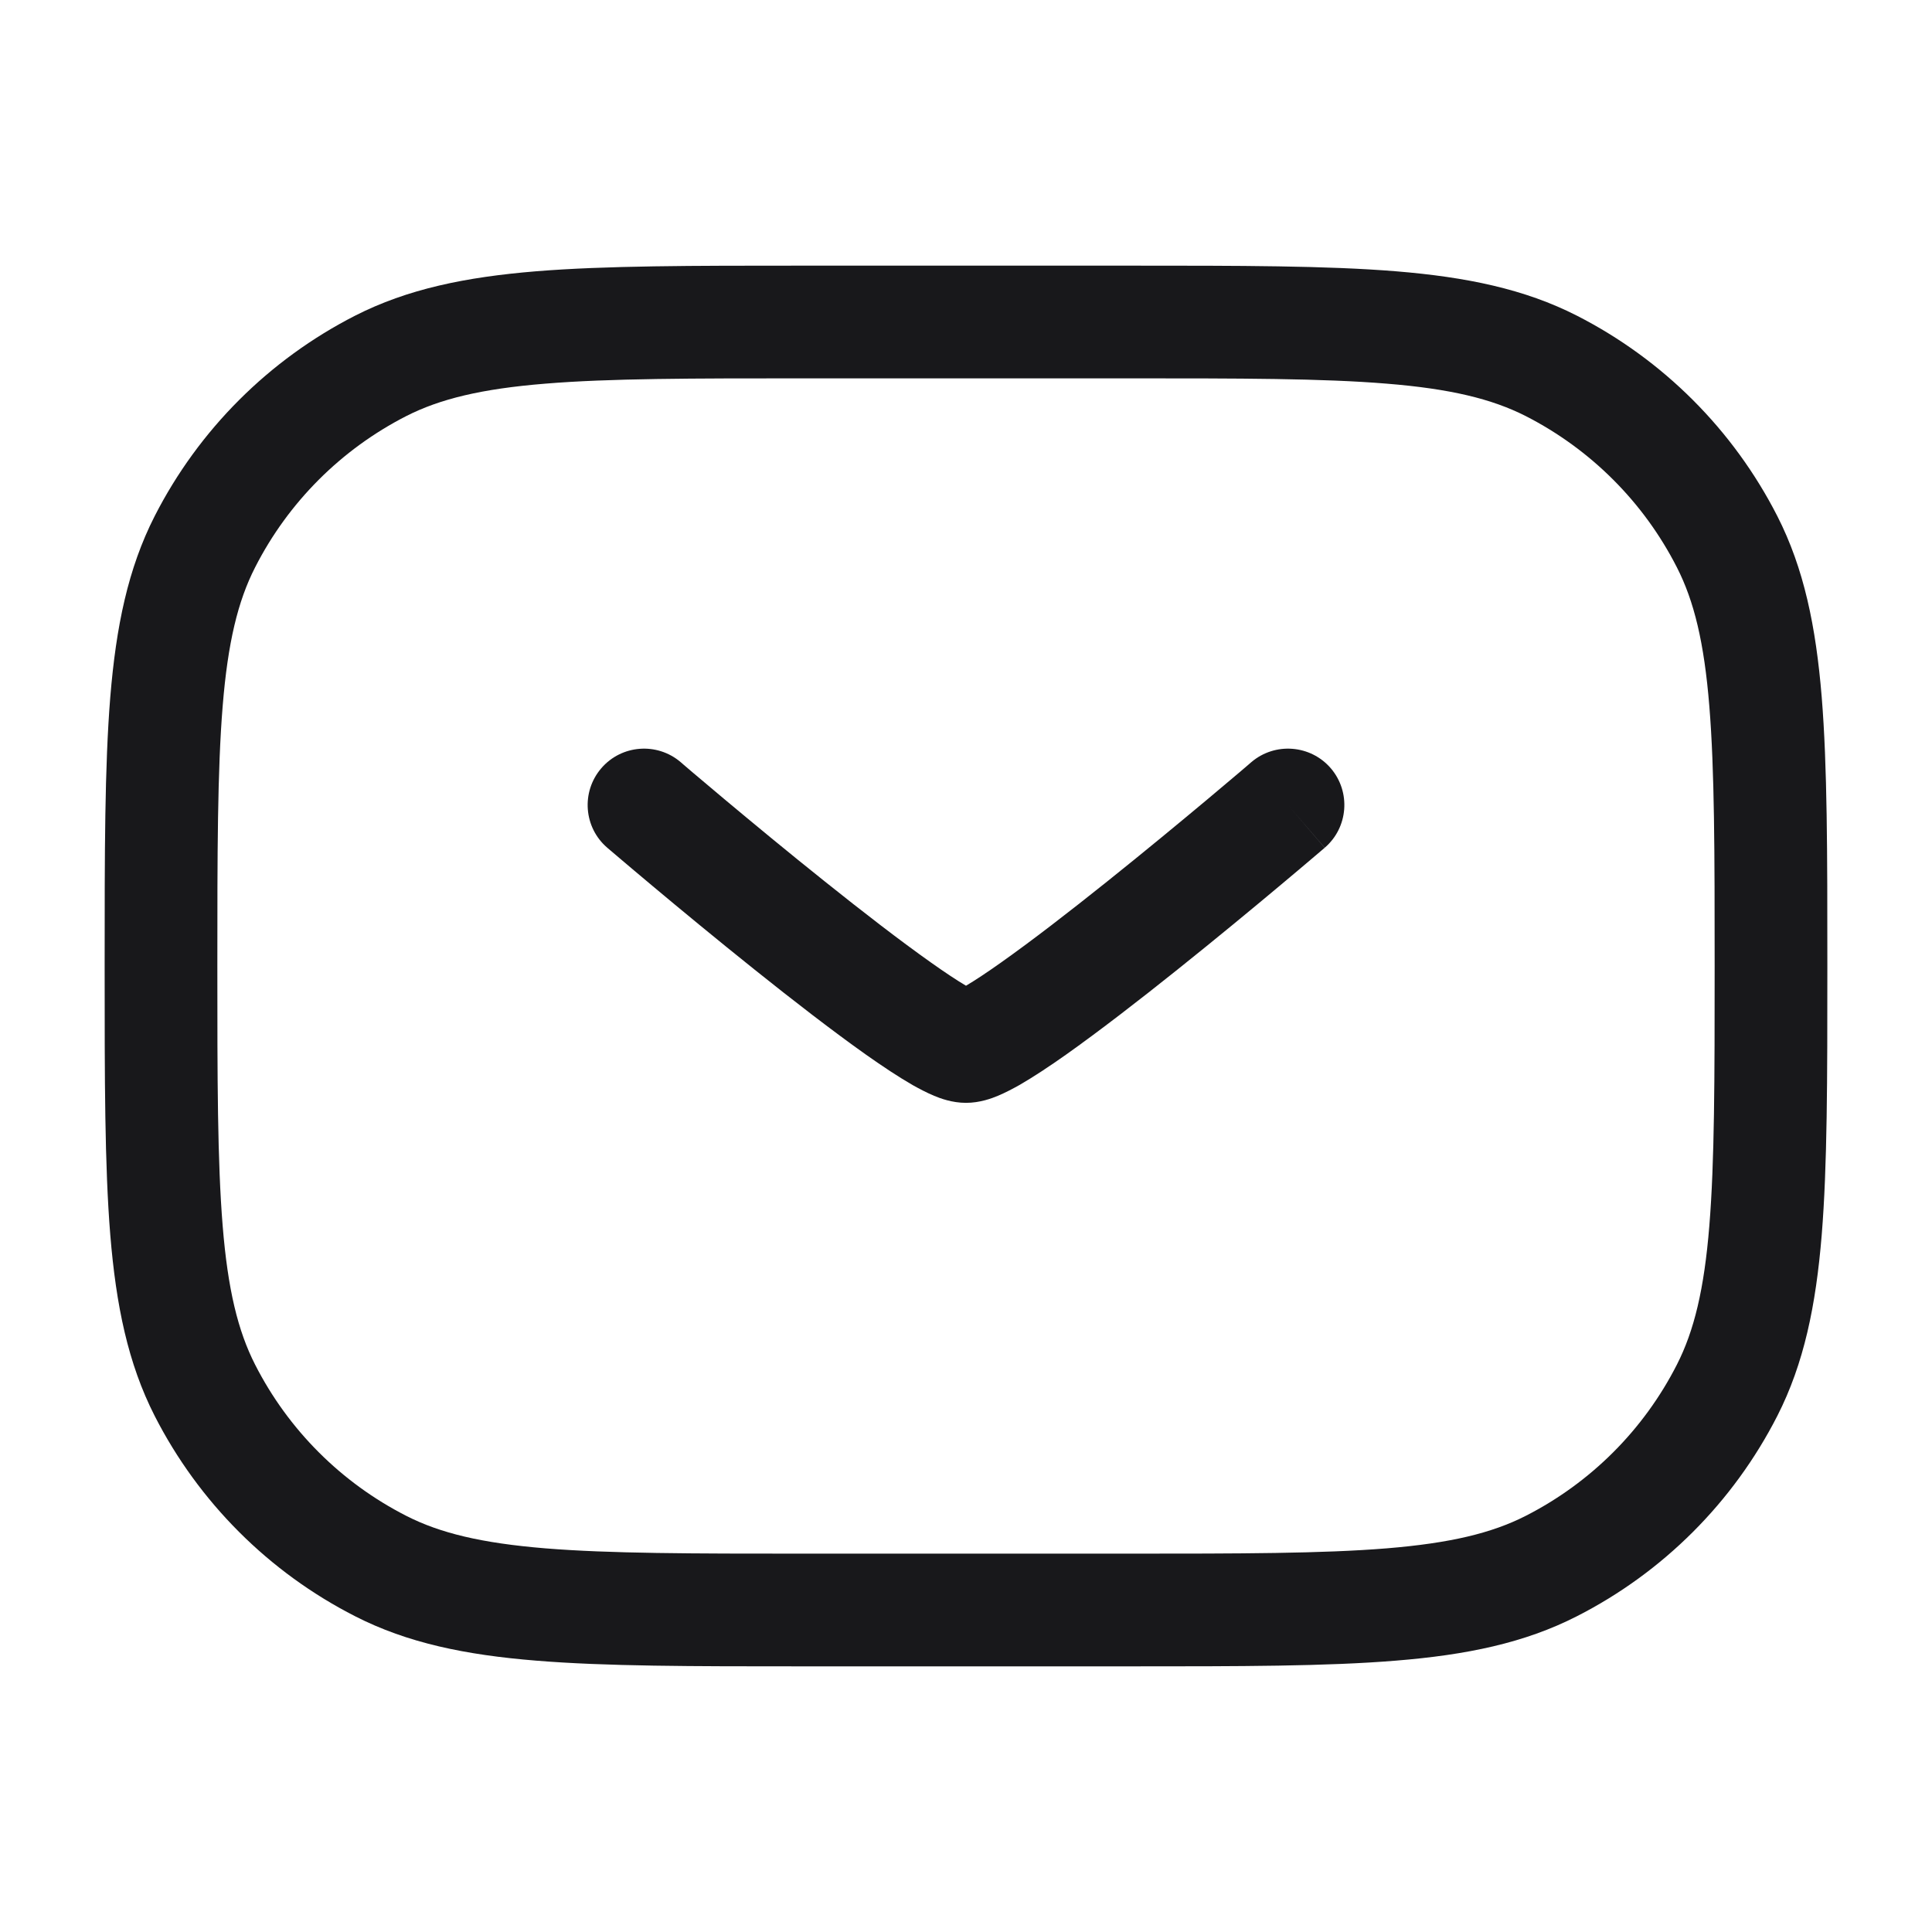
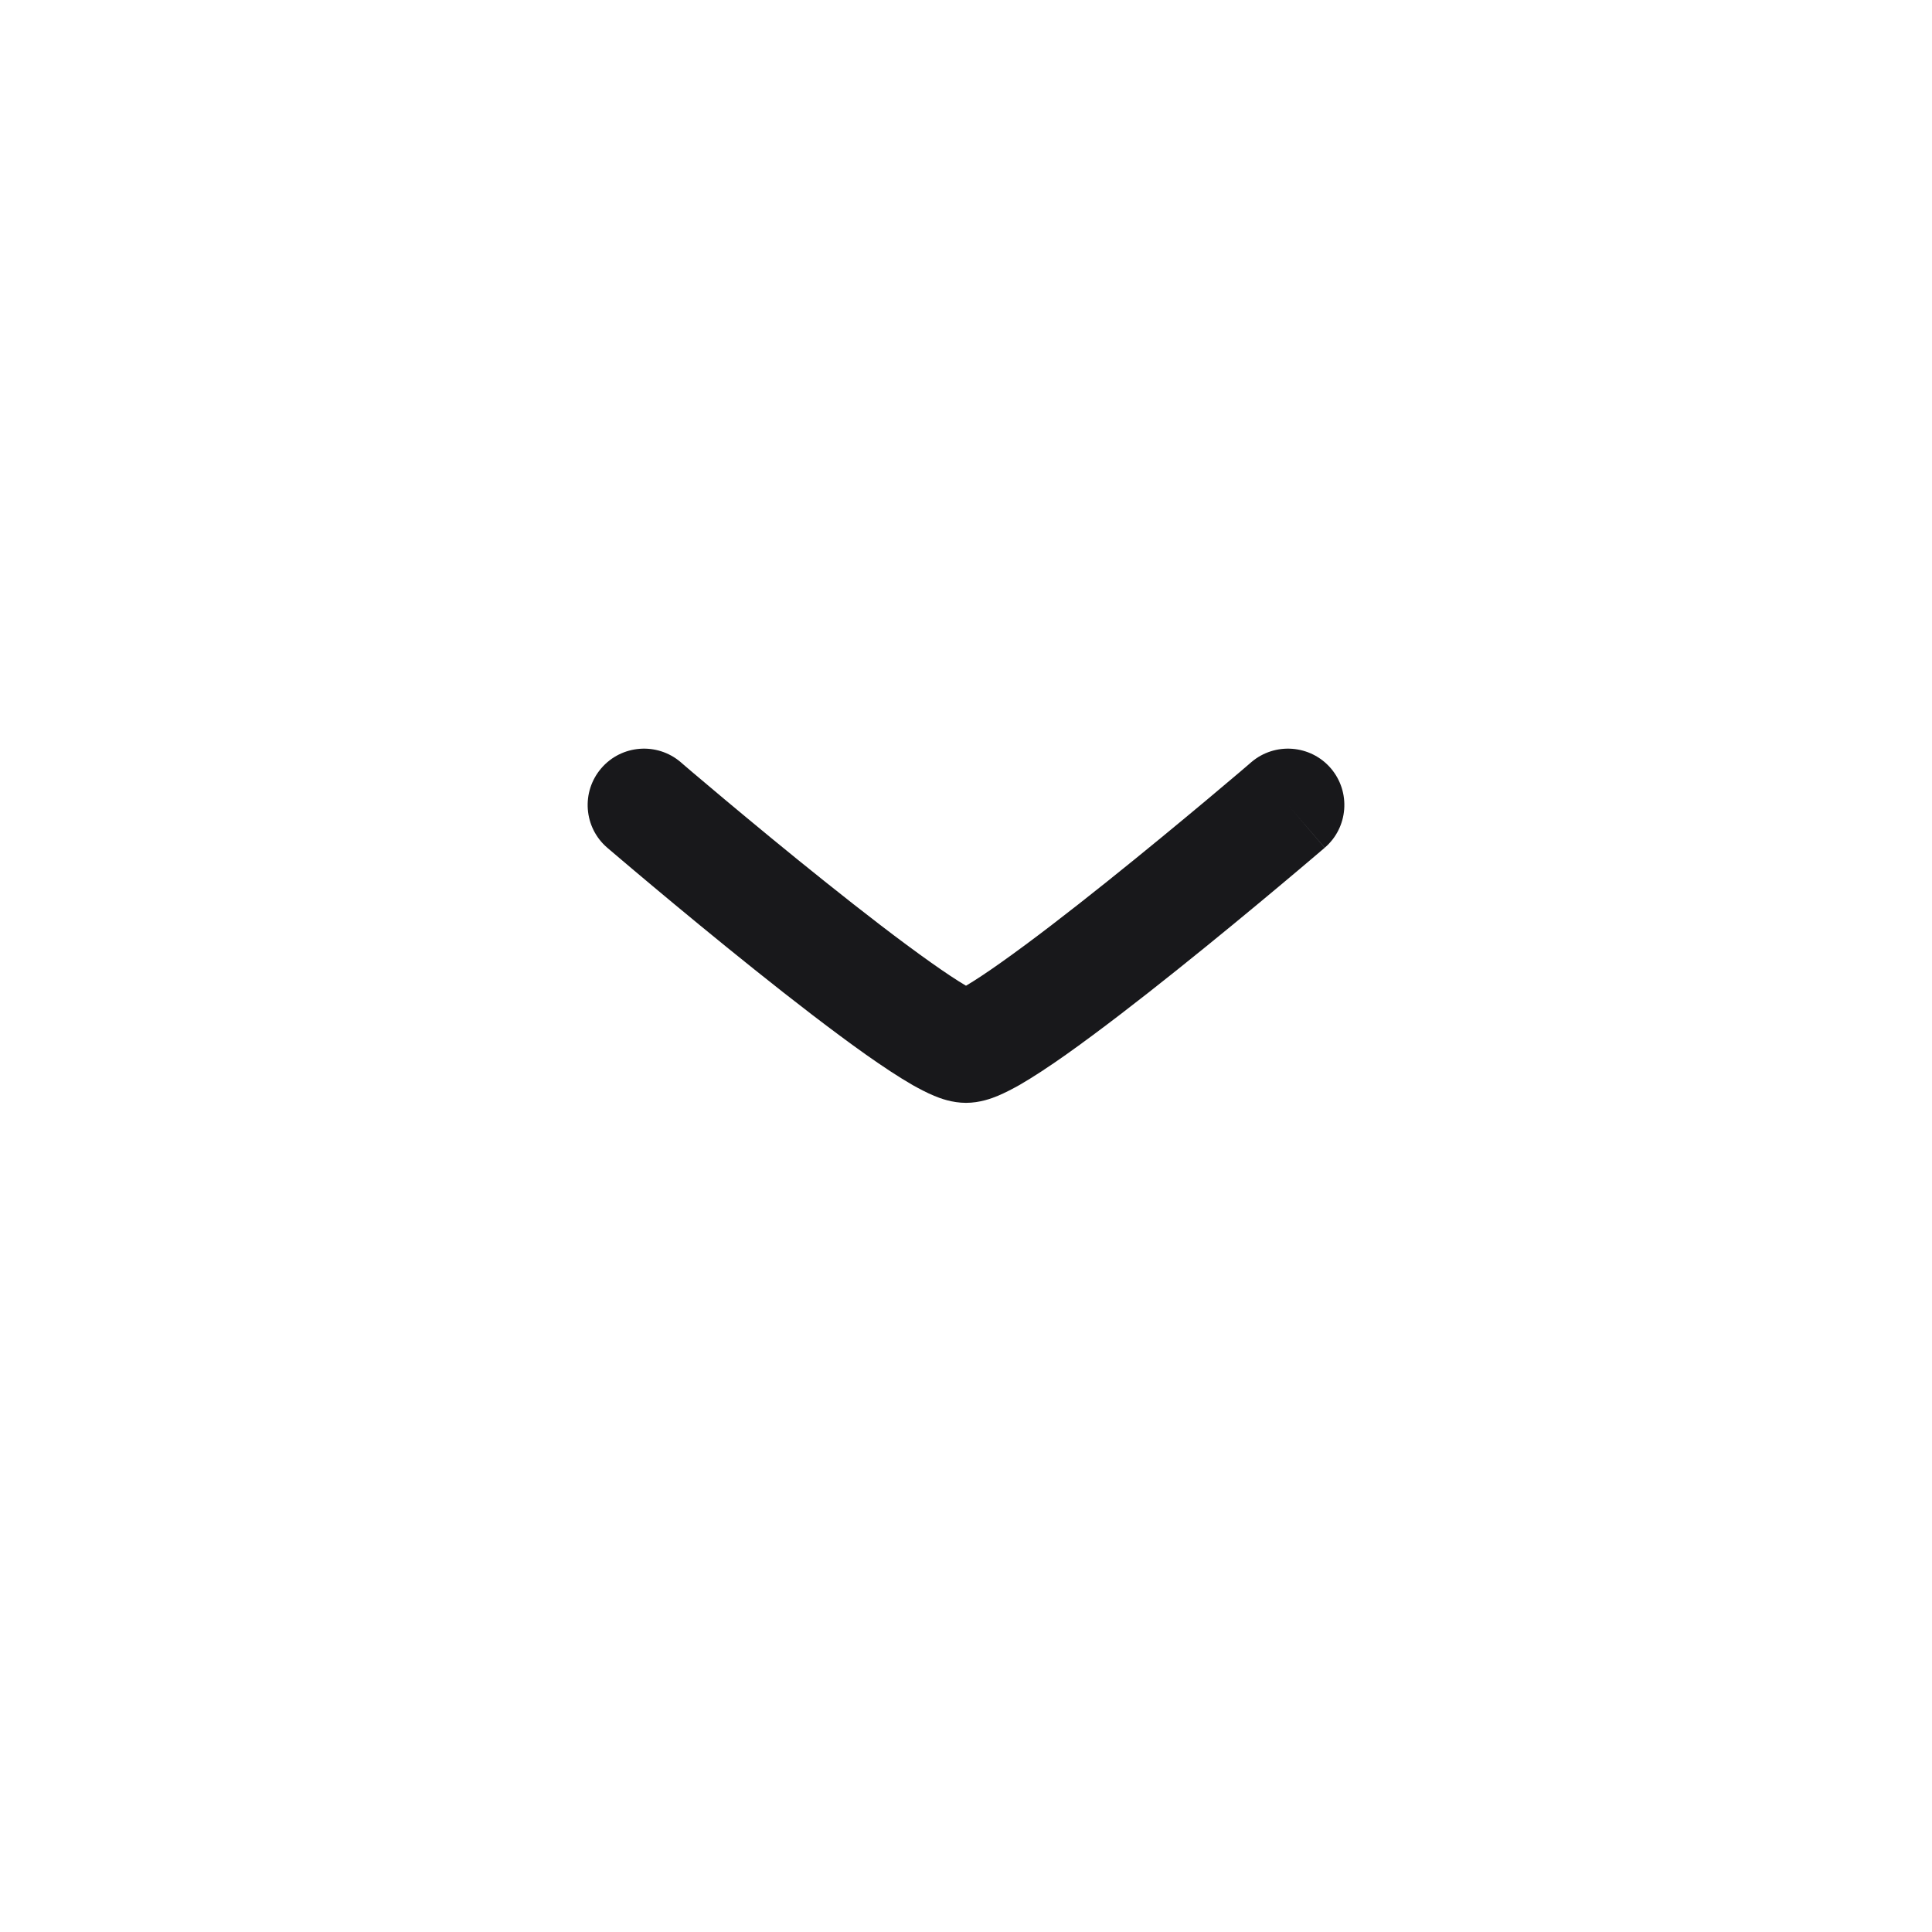
<svg xmlns="http://www.w3.org/2000/svg" width="24" height="24" viewBox="0 0 24 24" fill="none">
-   <path fill-rule="evenodd" clip-rule="evenodd" d="M9.969 3.3H14.031C15.405 3.3 16.479 3.3 17.341 3.37C18.218 3.442 18.938 3.59 19.588 3.921C20.66 4.468 21.532 5.34 22.079 6.412C22.41 7.062 22.558 7.782 22.63 8.659C22.7 9.521 22.7 10.595 22.7 11.968V12.031C22.7 13.405 22.7 14.479 22.63 15.341C22.558 16.218 22.41 16.938 22.079 17.588C21.532 18.66 20.66 19.532 19.588 20.078C18.938 20.41 18.218 20.558 17.341 20.629C16.479 20.7 15.405 20.7 14.031 20.7H9.969C8.595 20.7 7.521 20.7 6.659 20.629C5.782 20.558 5.062 20.41 4.412 20.078C3.34 19.532 2.468 18.66 1.921 17.588C1.59 16.938 1.442 16.218 1.37 15.341C1.3 14.479 1.3 13.405 1.3 12.031V11.968C1.3 10.595 1.3 9.521 1.37 8.659C1.442 7.782 1.59 7.062 1.921 6.412C2.468 5.34 3.34 4.468 4.412 3.921C5.062 3.59 5.782 3.442 6.659 3.37C7.521 3.3 8.595 3.3 9.969 3.3ZM6.773 4.766C5.983 4.83 5.467 4.955 5.048 5.168C4.239 5.581 3.581 6.239 3.169 7.048C2.955 7.467 2.83 7.982 2.766 8.773C2.701 9.571 2.7 10.588 2.7 12C2.7 13.412 2.701 14.428 2.766 15.227C2.83 16.017 2.955 16.532 3.169 16.952C3.581 17.761 4.239 18.419 5.048 18.831C5.467 19.045 5.983 19.169 6.773 19.234C7.572 19.299 8.588 19.3 10 19.3H14C15.412 19.3 16.428 19.299 17.227 19.234C18.017 19.169 18.532 19.045 18.952 18.831C19.761 18.419 20.419 17.761 20.831 16.952C21.045 16.532 21.17 16.017 21.234 15.227C21.299 14.428 21.3 13.412 21.3 12C21.3 10.588 21.299 9.571 21.234 8.773C21.17 7.982 21.045 7.467 20.831 7.048C20.419 6.239 19.761 5.581 18.952 5.168C18.532 4.955 18.017 4.83 17.227 4.766C16.428 4.7 15.412 4.7 14 4.7H10C8.588 4.7 7.572 4.7 6.773 4.766Z" fill="#18181B" />
  <path fill-rule="evenodd" clip-rule="evenodd" d="M7.469 9.544C7.72 9.251 8.162 9.217 8.456 9.468L8 10L7.544 10.531C7.251 10.28 7.217 9.838 7.469 9.544ZM12 12.245C11.888 12.179 11.743 12.083 11.568 11.959C11.187 11.69 10.715 11.325 10.25 10.953C9.786 10.583 9.338 10.211 9.004 9.932C8.837 9.792 8.7 9.676 8.604 9.595L8.494 9.501L8.456 9.468L8 10C7.544 10.531 7.544 10.531 7.544 10.531L7.585 10.566L7.698 10.662C7.796 10.745 7.936 10.864 8.105 11.005C8.444 11.289 8.901 11.667 9.375 12.046C9.847 12.424 10.345 12.809 10.76 13.103C10.967 13.249 11.165 13.38 11.337 13.479C11.423 13.527 11.514 13.575 11.605 13.613C11.677 13.643 11.826 13.7 12 13.7C12.174 13.7 12.323 13.643 12.395 13.613C12.486 13.575 12.577 13.527 12.663 13.479C12.835 13.38 13.033 13.249 13.24 13.103C13.655 12.809 14.153 12.424 14.625 12.046C15.099 11.667 15.556 11.289 15.895 11.005C16.064 10.864 16.204 10.745 16.302 10.662L16.415 10.566L16.455 10.532C16.455 10.532 16.456 10.531 16 10L16.456 10.531C16.749 10.28 16.783 9.838 16.532 9.544C16.28 9.251 15.838 9.217 15.544 9.468L15.506 9.501L15.396 9.595C15.3 9.676 15.163 9.792 14.996 9.932C14.662 10.211 14.213 10.583 13.75 10.953C13.285 11.325 12.813 11.69 12.432 11.959C12.257 12.083 12.112 12.179 12 12.245ZM12.14 12.319C12.14 12.319 12.14 12.319 12.14 12.319V12.319Z" fill="#18181B" />
</svg>